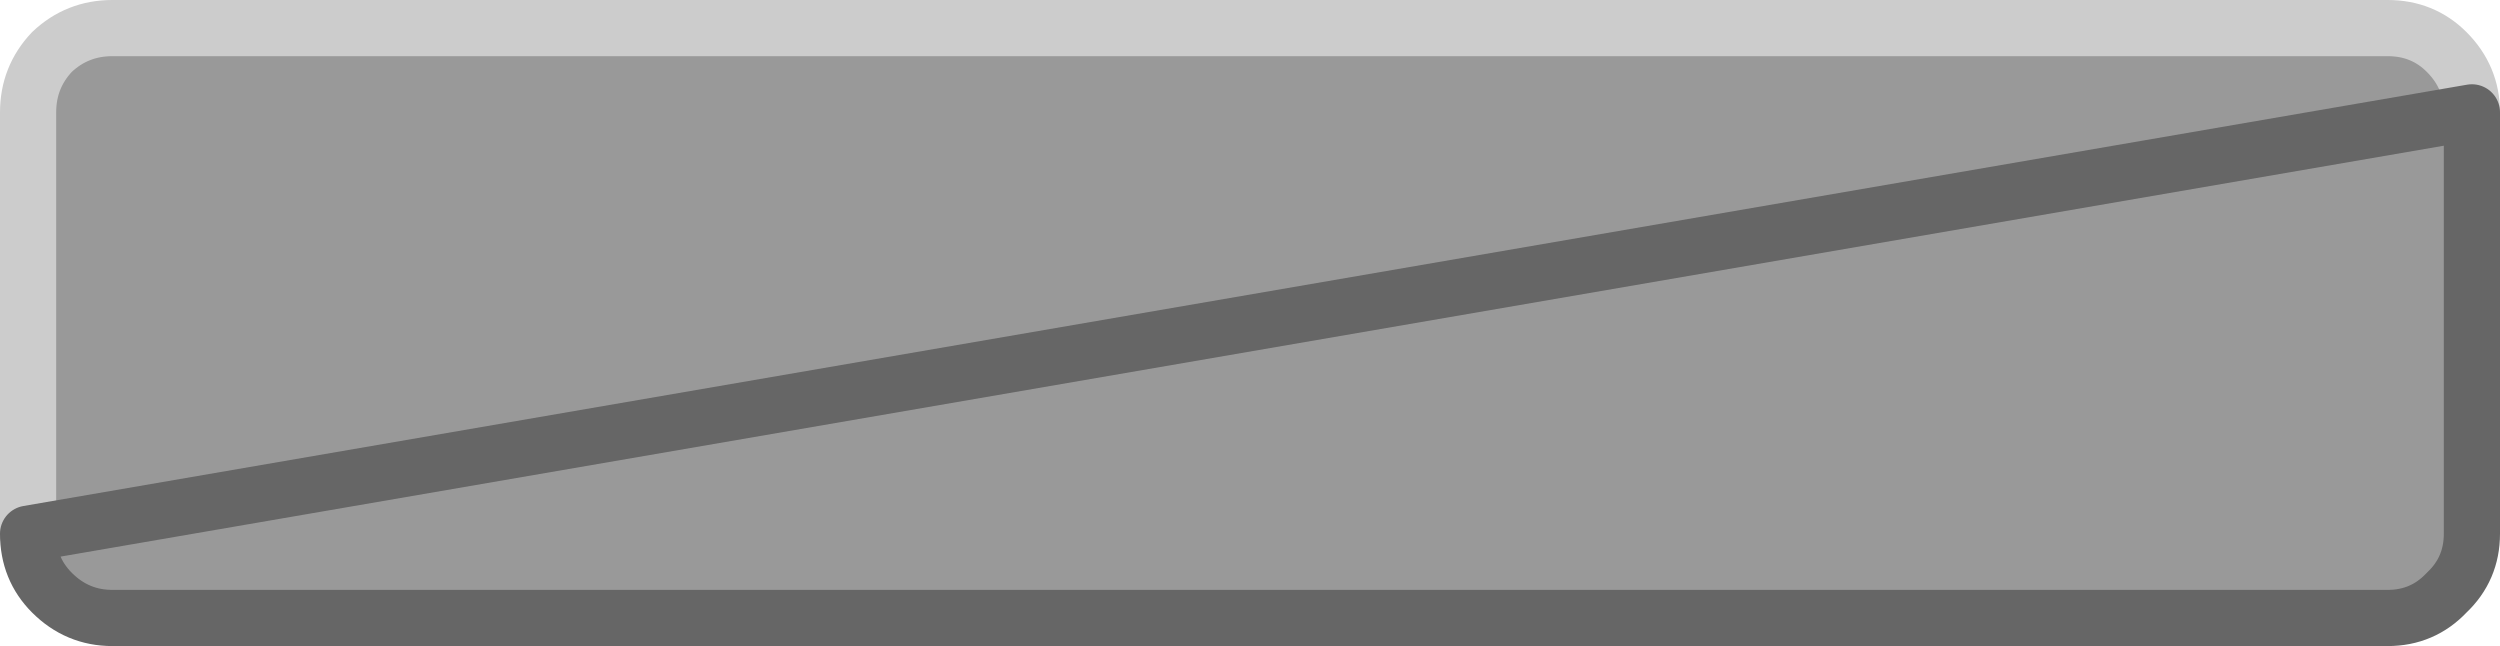
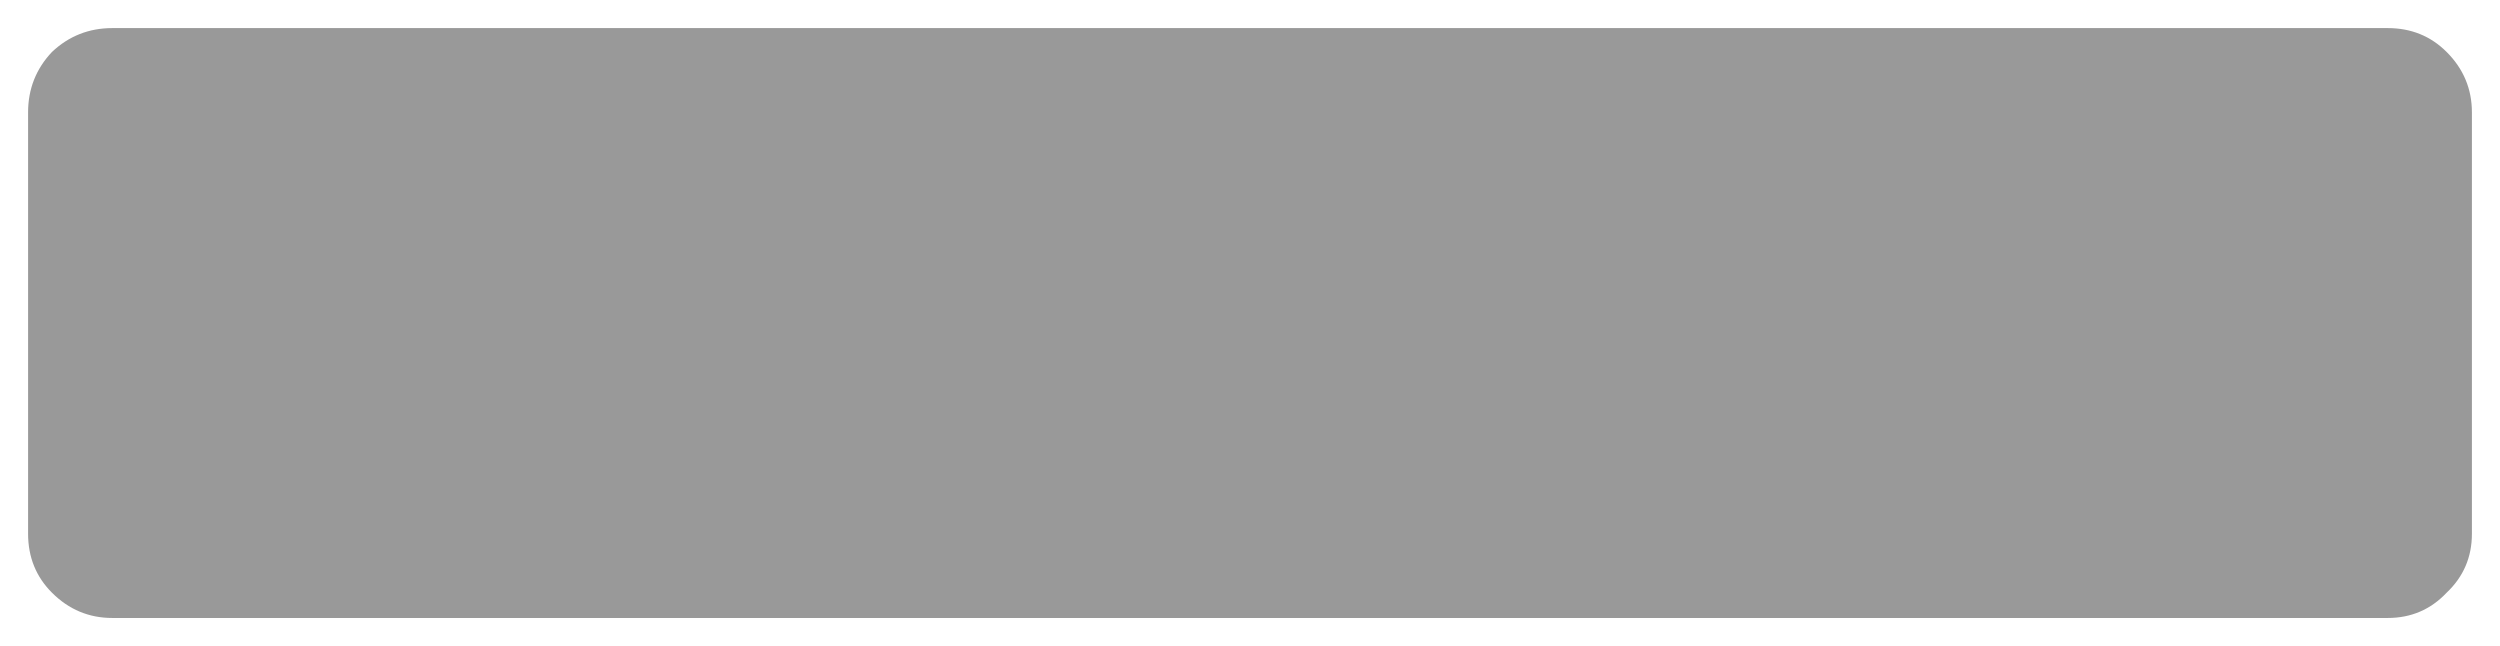
<svg xmlns="http://www.w3.org/2000/svg" height="23.0px" width="89.0px">
  <g transform="matrix(1.0, 0.0, 0.0, 1.0, 44.5, 11.5)">
    <path d="M-43.5 7.5 L-43.5 -7.5 Q-43.5 -8.75 -42.65 -9.65 -41.75 -10.5 -40.5 -10.5 L40.5 -10.5 Q41.75 -10.5 42.6 -9.65 43.5 -8.75 43.5 -7.5 L43.5 7.5 Q43.5 8.75 42.6 9.6 41.75 10.5 40.5 10.5 L-40.5 10.5 Q-41.75 10.5 -42.65 9.6 -43.5 8.75 -43.5 7.5" fill="#999999" fill-rule="evenodd" stroke="none" />
-     <path d="M43.5 -7.5 Q43.5 -8.75 42.6 -9.65 41.75 -10.5 40.5 -10.5 L-40.5 -10.5 Q-41.75 -10.5 -42.65 -9.65 -43.5 -8.75 -43.5 -7.5 L-43.5 7.5" fill="none" stroke="#cccccc" stroke-linecap="round" stroke-linejoin="round" stroke-width="2.0" />
-     <path d="M-43.5 7.5 Q-43.5 8.75 -42.65 9.6 -41.75 10.5 -40.5 10.5 L40.5 10.5 Q41.75 10.5 42.6 9.6 43.5 8.75 43.5 7.5 L43.5 -7.5 Z" fill="none" stroke="#666666" stroke-linecap="round" stroke-linejoin="round" stroke-width="2.0" />
  </g>
</svg>